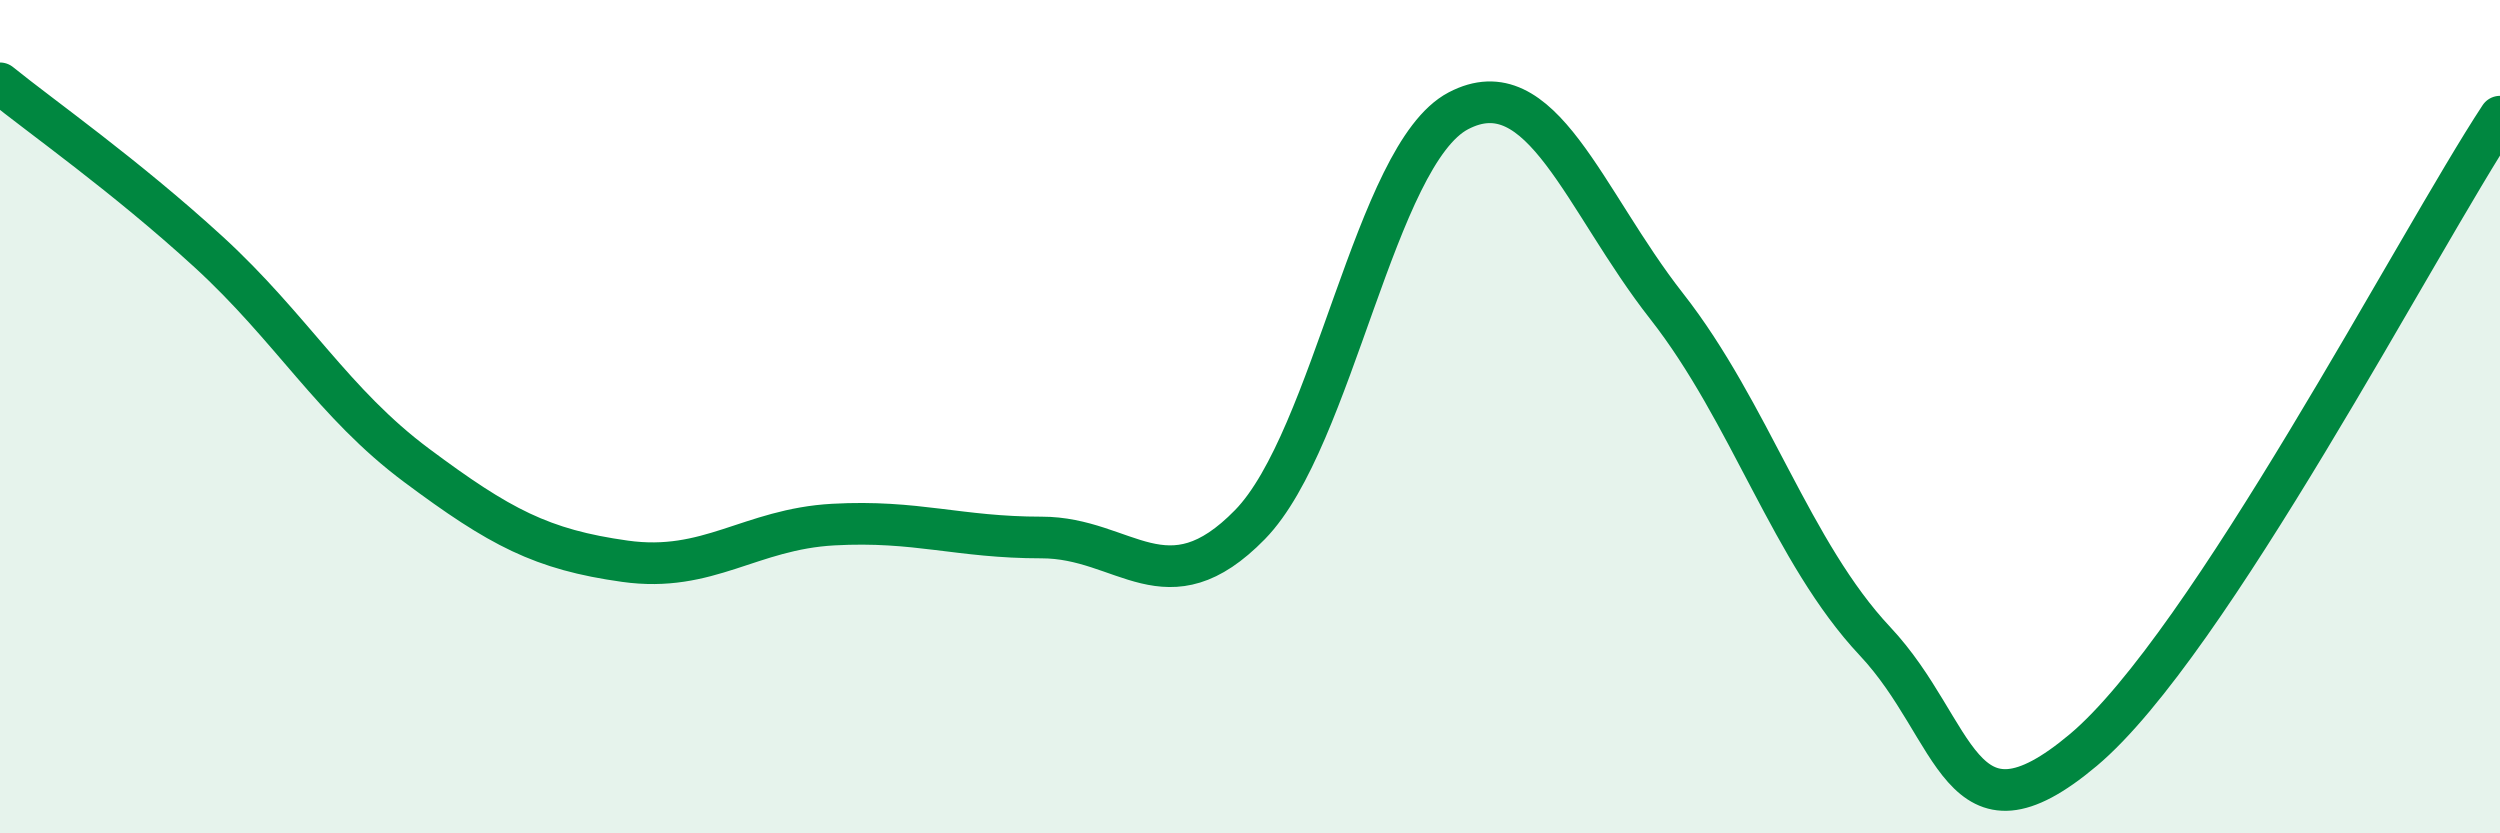
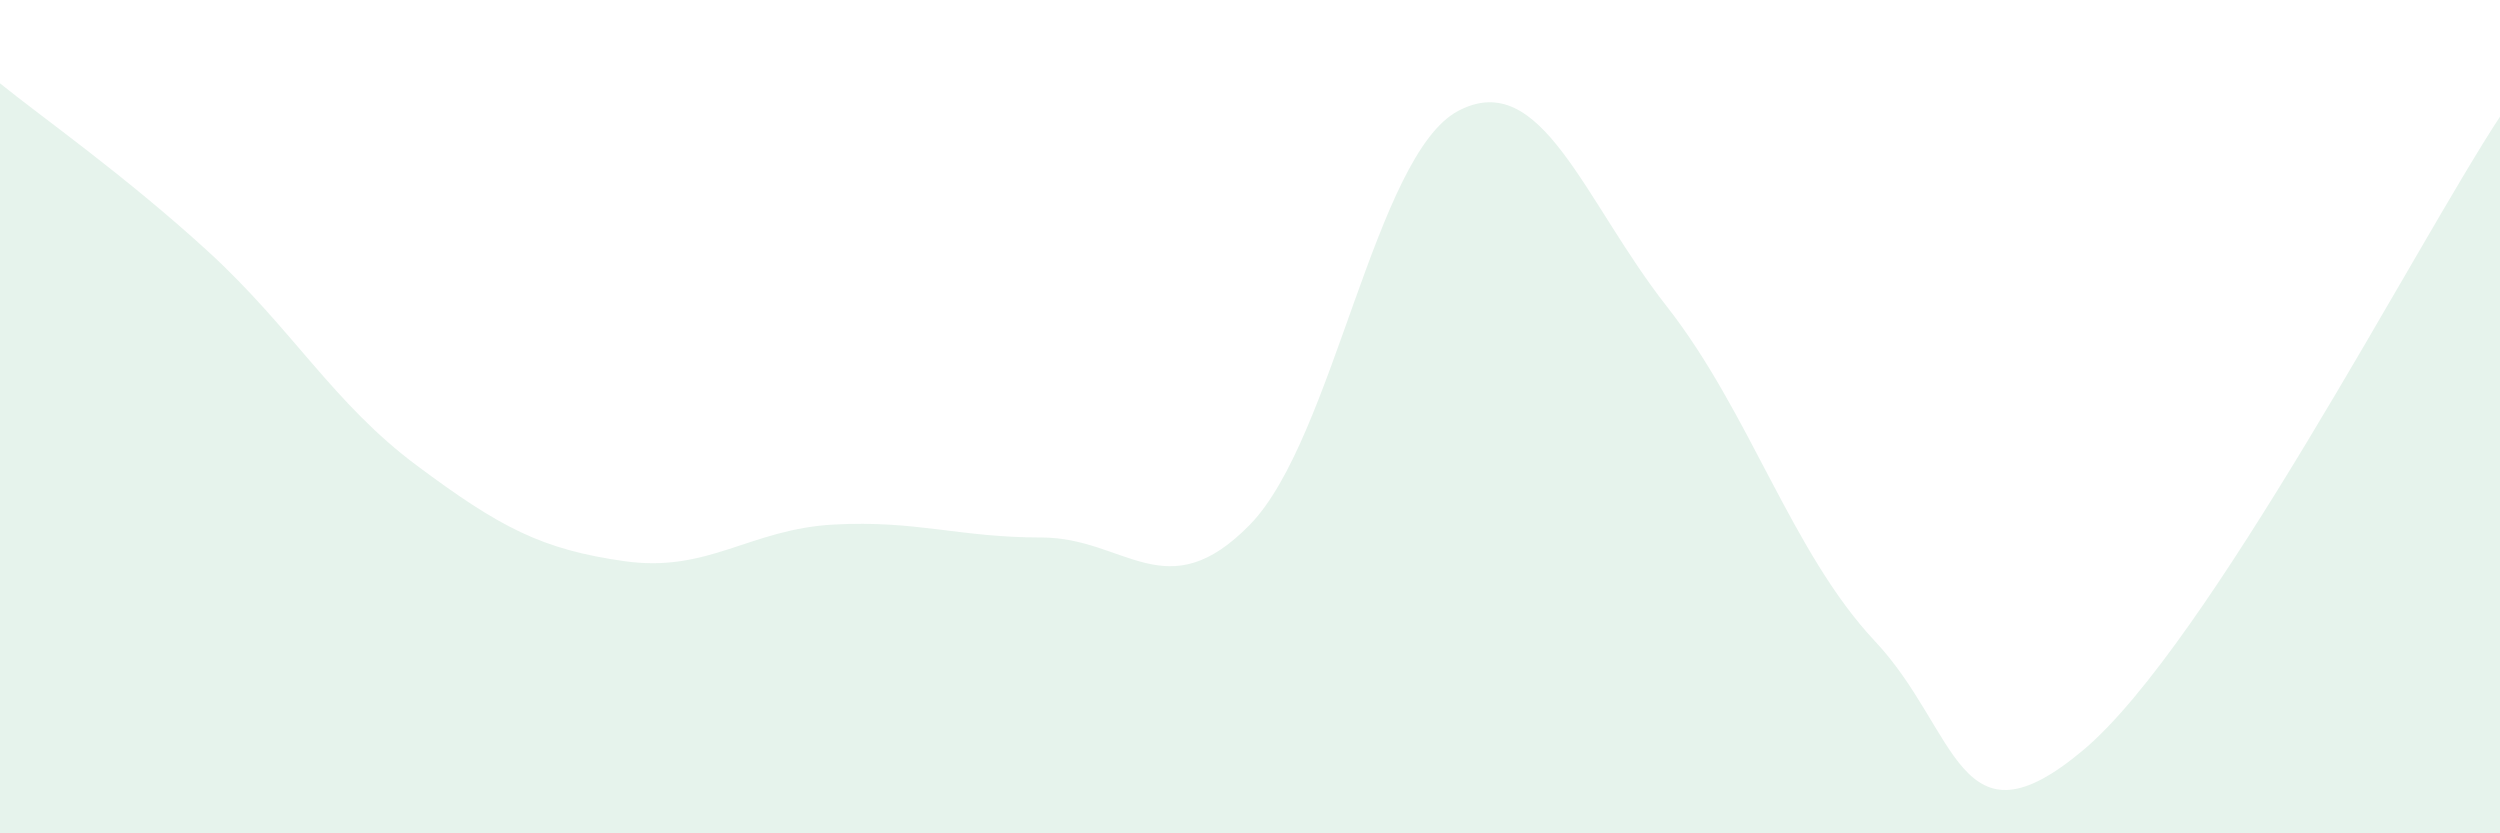
<svg xmlns="http://www.w3.org/2000/svg" width="60" height="20" viewBox="0 0 60 20">
  <path d="M 0,2 C 1,2.81 3,4.21 5,6.04 C 7,7.87 8,9.68 10,11.17 C 12,12.66 13,13.19 15,13.47 C 17,13.75 18,12.7 20,12.59 C 22,12.48 23,12.9 25,12.9 C 27,12.9 28,14.64 30,12.59 C 32,10.54 33,3.71 35,2.66 C 37,1.61 38,4.8 40,7.35 C 42,9.9 43,13.26 45,15.39 C 47,17.52 47,20.52 50,18 C 53,15.48 58,5.84 60,2.8L60 20L0 20Z" fill="#008740" opacity="0.1" stroke-linecap="round" stroke-linejoin="round" />
-   <path d="M 0,2 C 1,2.81 3,4.21 5,6.04 C 7,7.87 8,9.68 10,11.17 C 12,12.66 13,13.19 15,13.47 C 17,13.75 18,12.7 20,12.59 C 22,12.48 23,12.9 25,12.9 C 27,12.9 28,14.64 30,12.59 C 32,10.54 33,3.71 35,2.66 C 37,1.61 38,4.8 40,7.35 C 42,9.9 43,13.26 45,15.39 C 47,17.52 47,20.52 50,18 C 53,15.48 58,5.84 60,2.8" stroke="#008740" stroke-width="1" fill="none" stroke-linecap="round" stroke-linejoin="round" />
</svg>